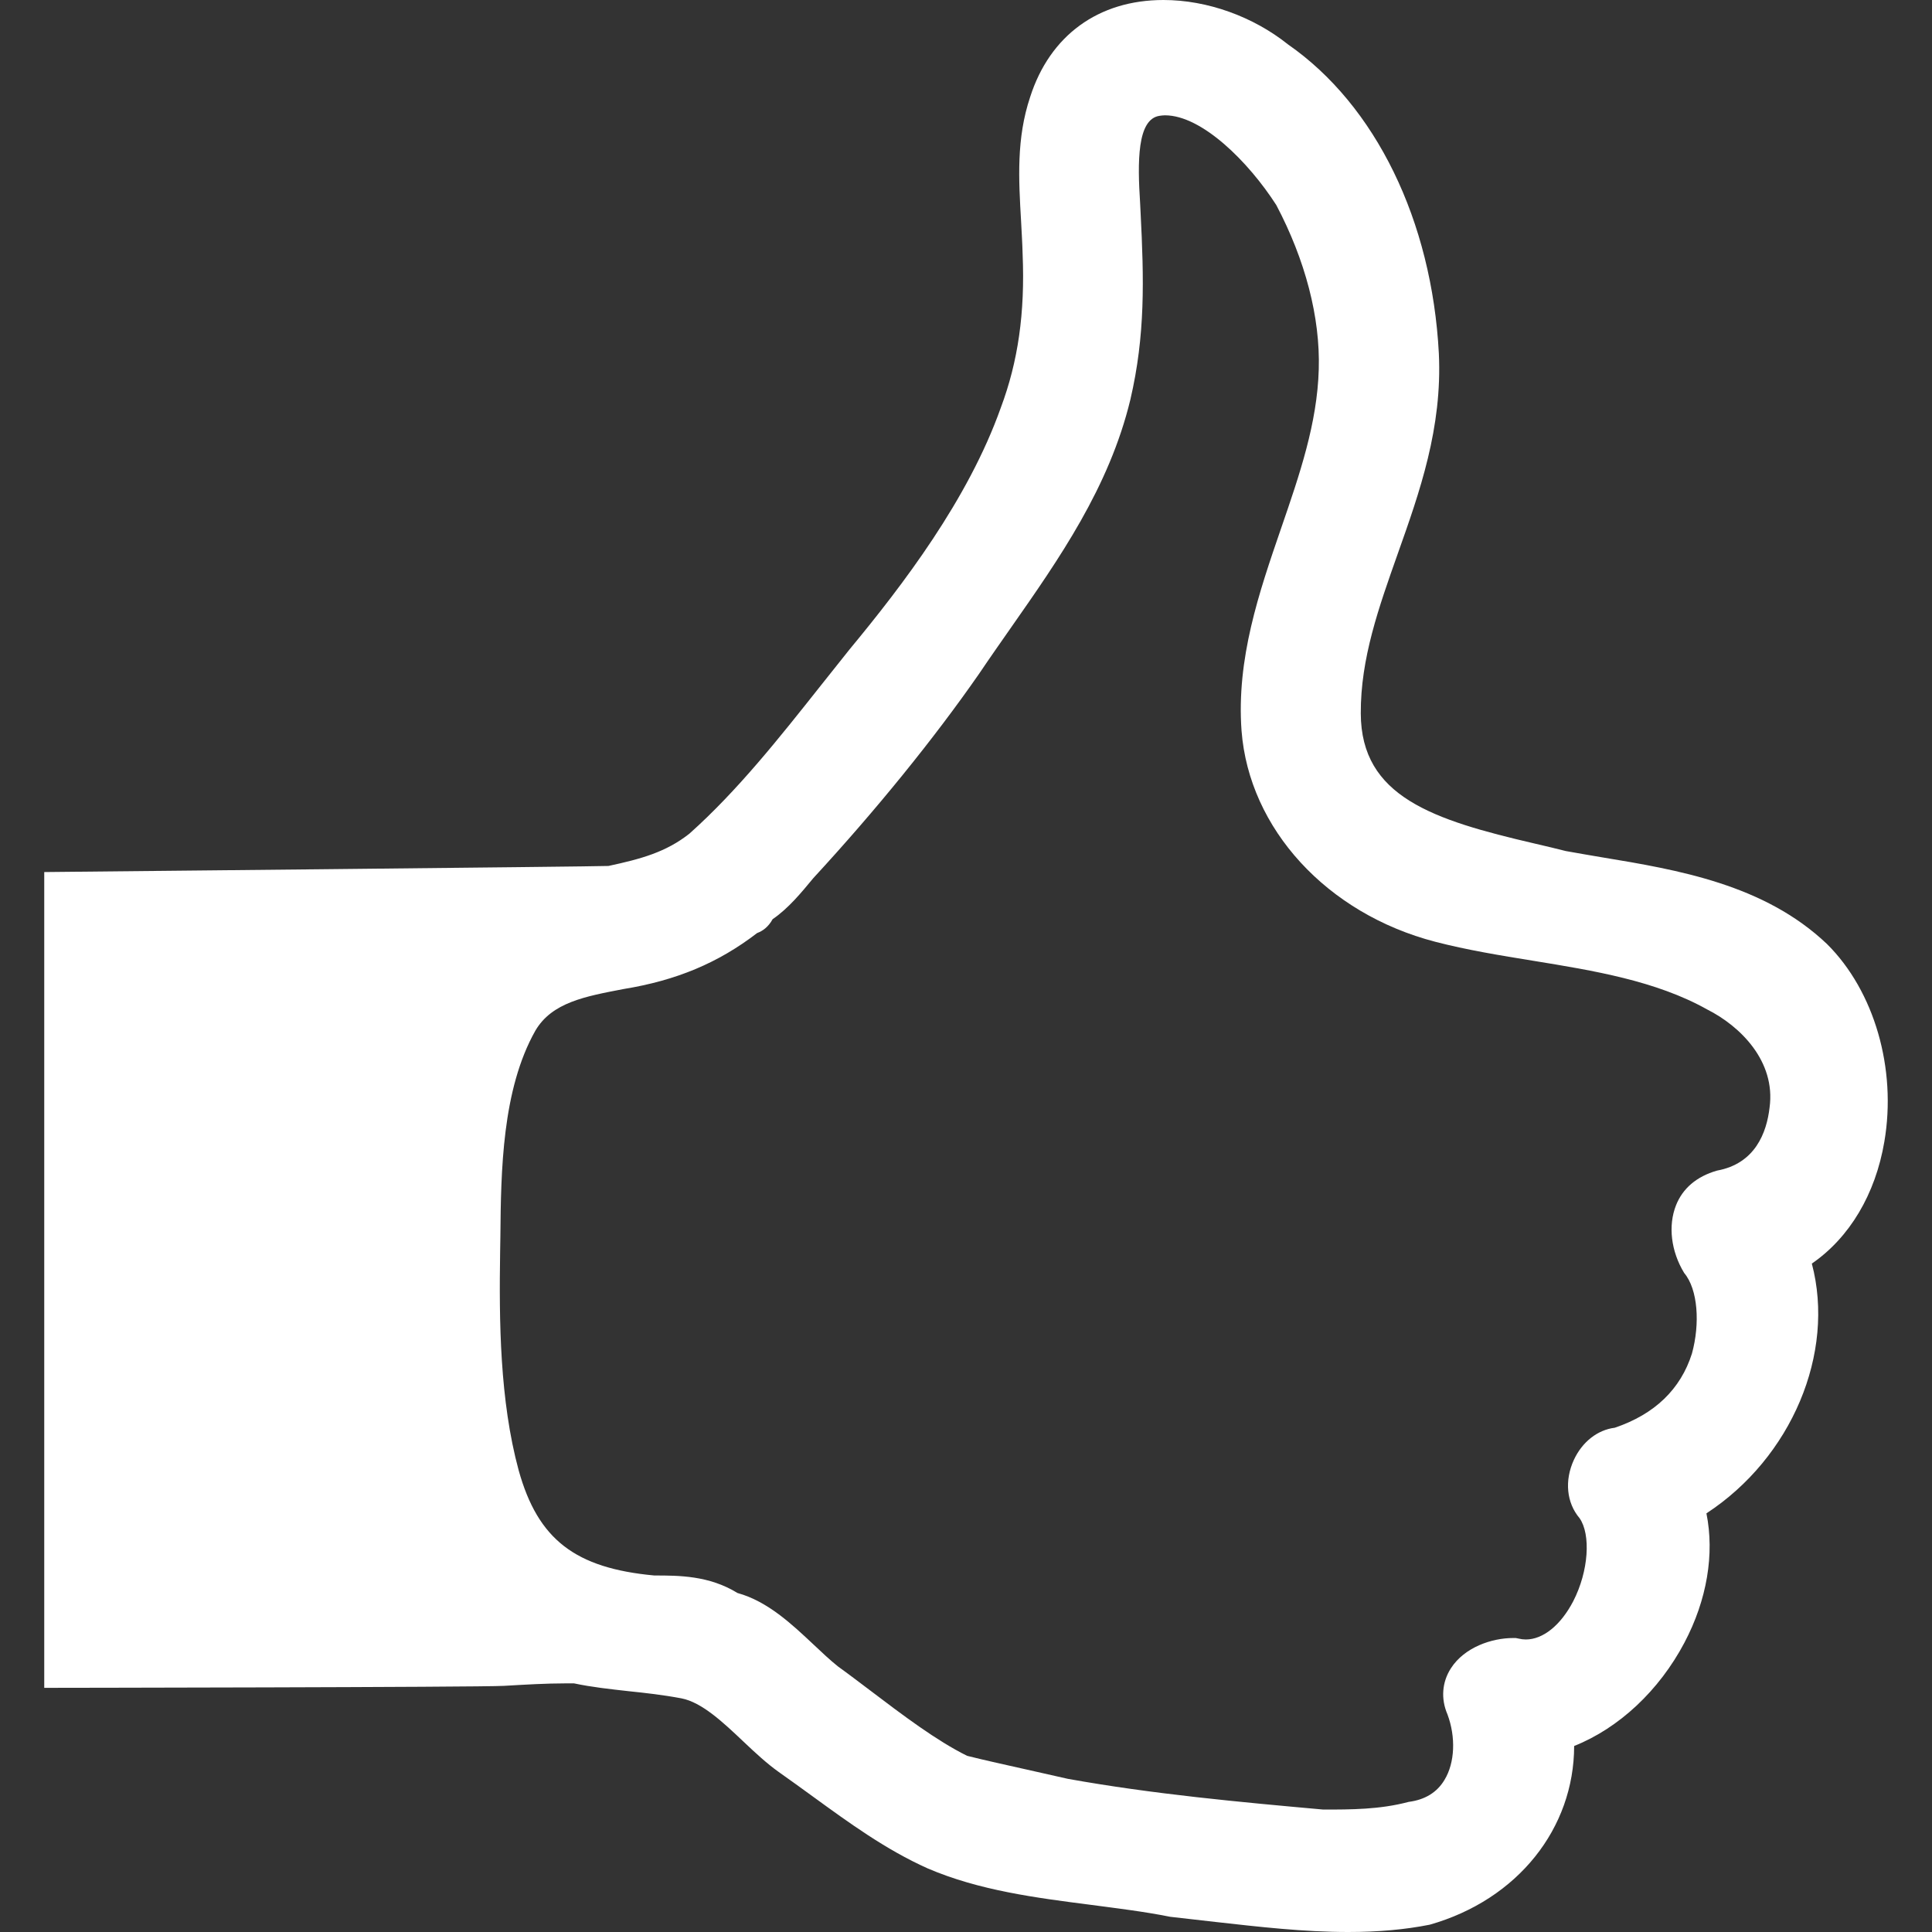
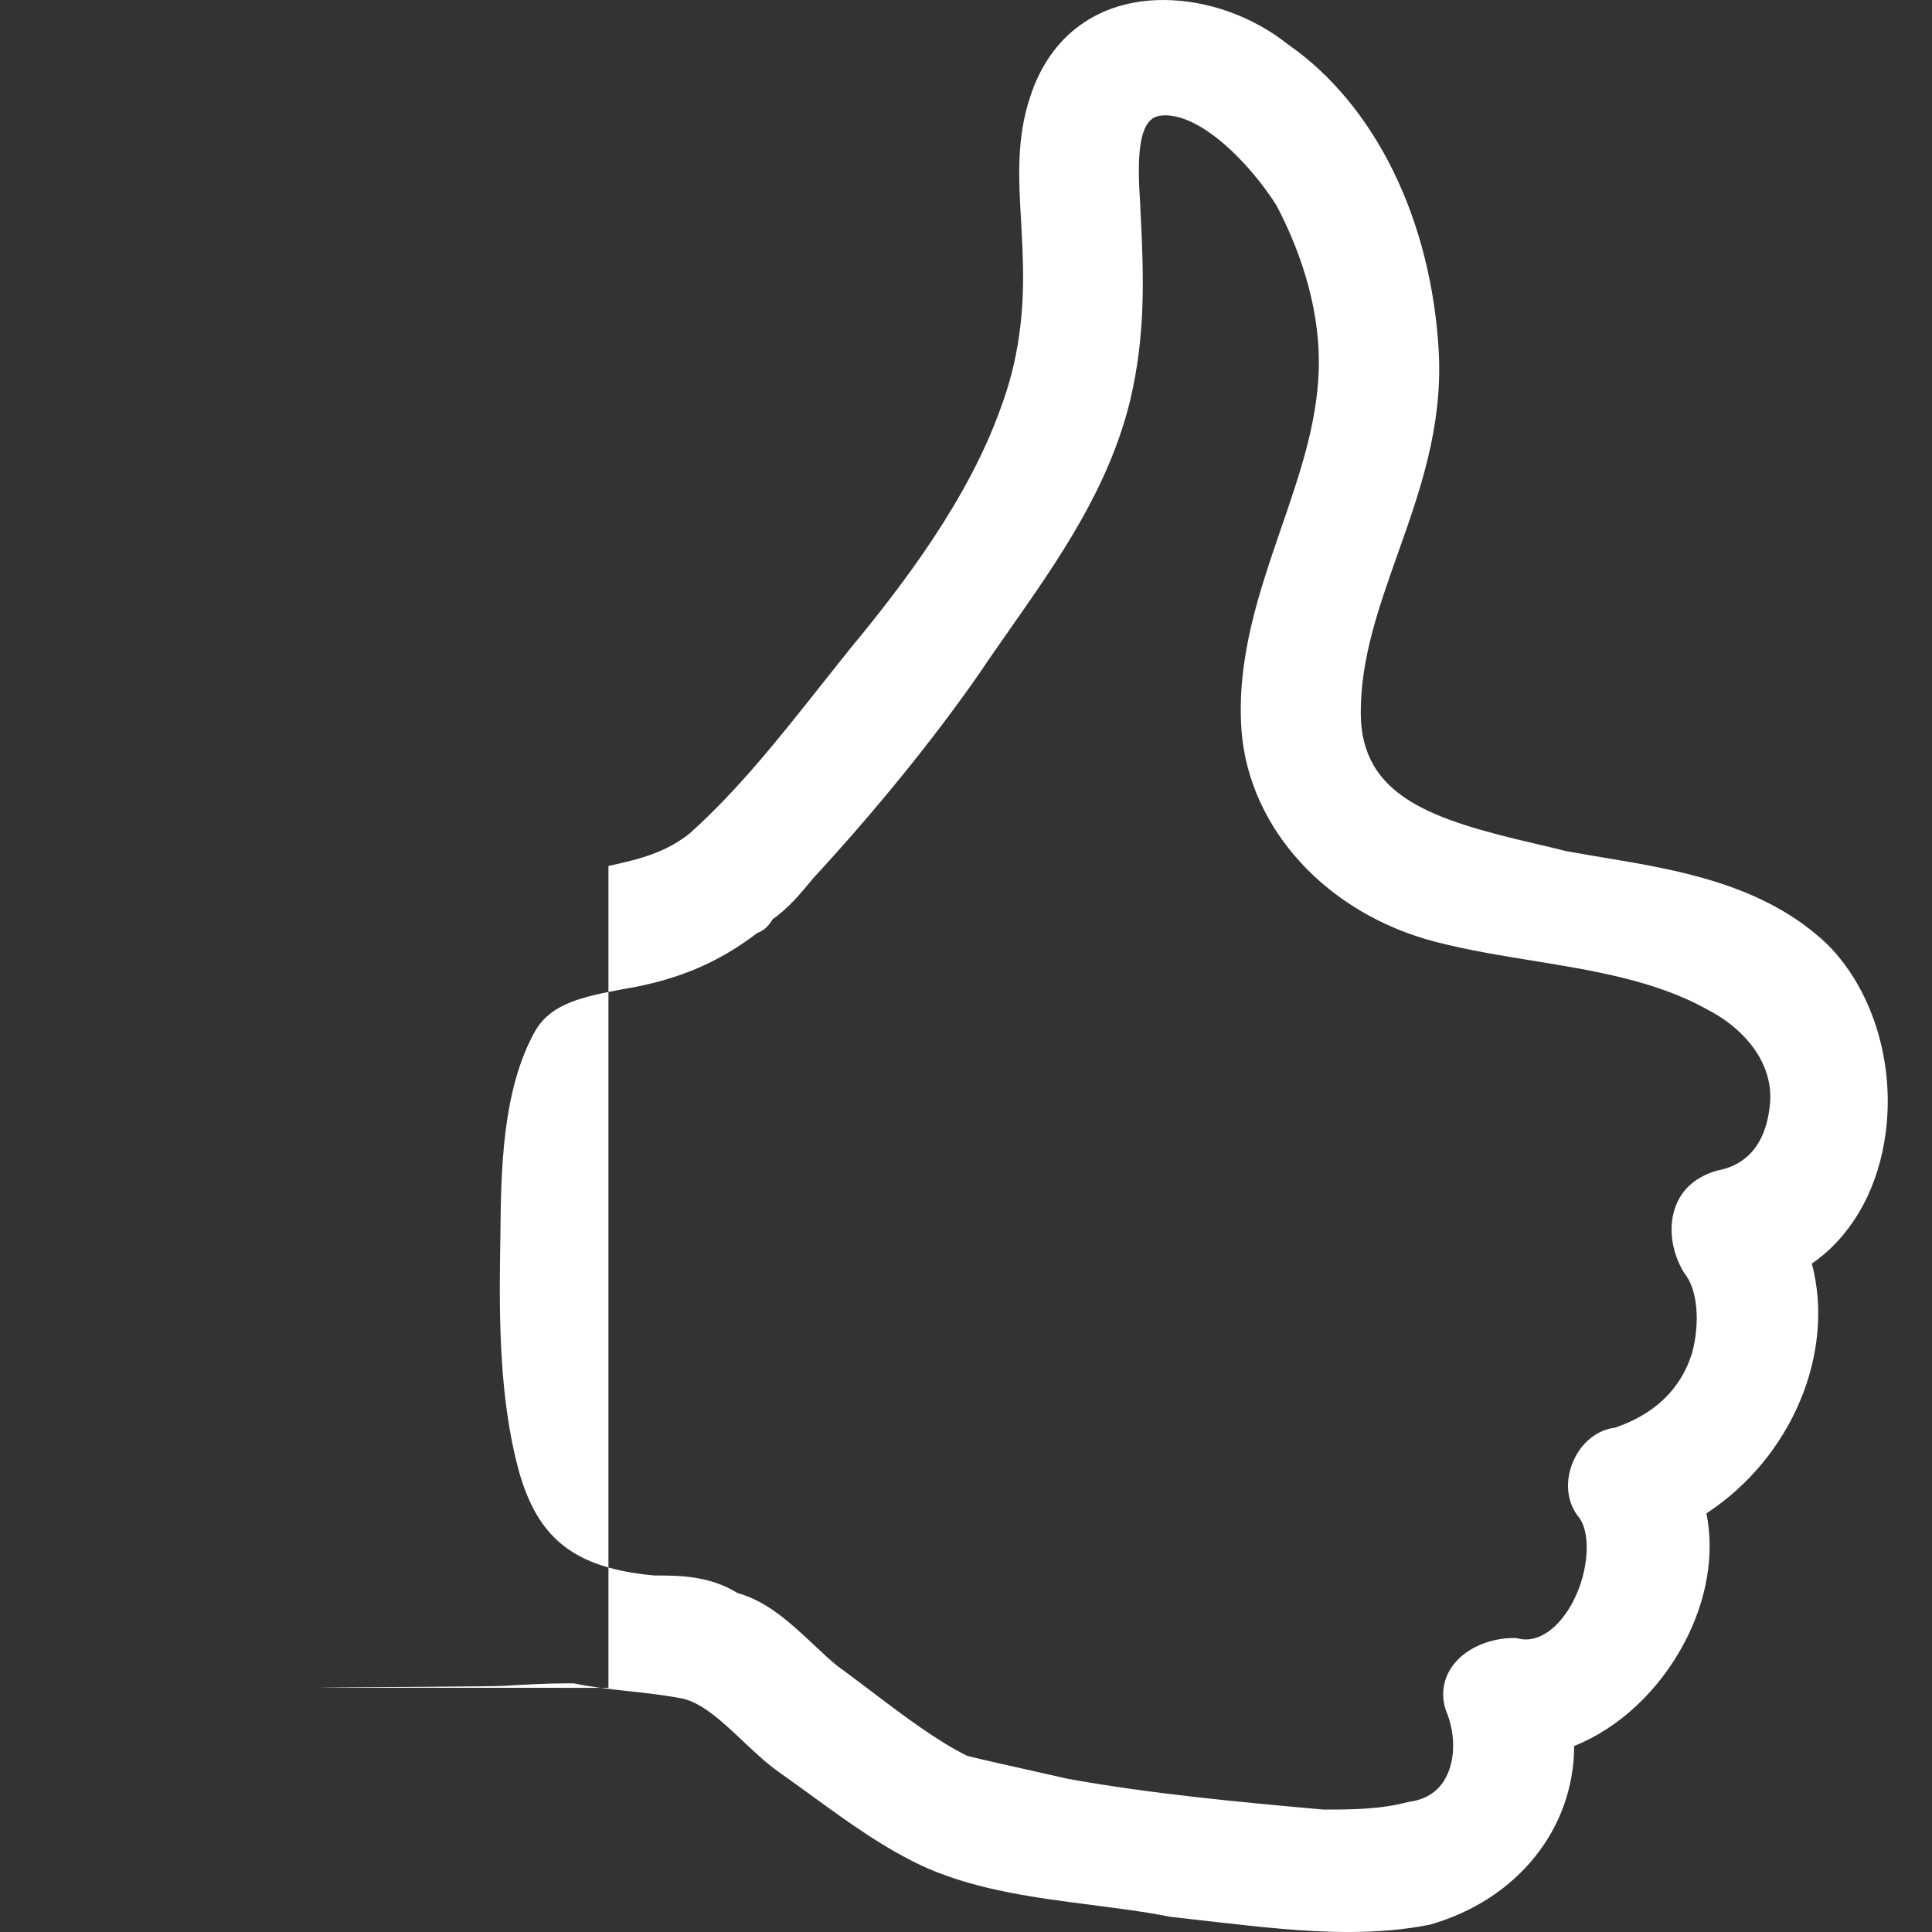
<svg xmlns="http://www.w3.org/2000/svg" width="189" height="189" viewBox="0 0 189 189" fill="none">
  <rect x="0" y="0" width="189" height="189" fill="#333333" stroke="none" />
-   <path d="M178.734 92.356C172.597 86.515 164.128 85.091 156.65 83.857C155.475 83.656 154.311 83.461 153.172 83.254C152.327 83.03 151.252 82.788 150.159 82.528C140.19 80.213 133.143 77.951 133.12 69.788C133.096 64.414 134.874 59.441 136.74 54.16C138.884 48.118 141.105 41.858 140.757 34.575C140.077 21.593 134.573 10.3 126.003 4.347C122.589 1.618 118.1 0 113.818 0C107.457 0 102.709 3.461 100.777 9.485C99.419 13.549 99.649 17.5 99.891 21.682C99.939 22.709 100.015 23.767 100.039 24.865C100.281 30.624 99.59 35.384 97.907 39.879C94.717 48.862 88.321 57.232 83.1 63.539L80.247 67.124C76.254 72.163 72.132 77.372 67.442 81.553C65.139 83.373 62.682 84.034 59.522 84.713C58.63 84.772 4.328 85.31 4.328 85.31V165.115C4.328 165.115 46.918 165.062 49.31 164.92C51.413 164.796 53.439 164.678 55.293 164.678H56.156C57.91 165.05 59.681 165.239 61.53 165.446C63.172 165.617 64.873 165.806 66.657 166.143C68.659 166.527 70.732 168.482 72.74 170.383C73.898 171.482 75.038 172.533 76.166 173.337C77.318 174.146 78.428 174.955 79.568 175.782C83.047 178.31 86.655 180.944 90.743 182.775C95.786 184.942 101.356 185.657 106.754 186.348C109.377 186.697 111.981 187.01 114.474 187.512C116.104 187.695 117.51 187.86 118.927 188.02C123.144 188.492 127.515 189 131.897 189C134.85 189 137.455 188.764 139.865 188.285C148.494 185.834 153.987 178.835 153.993 170.803C158.375 169.055 162.297 165.393 164.777 160.703C166.992 156.51 167.736 152.021 166.933 148.046C175.261 142.6 179.567 132.383 177.245 123.612C180.925 121.078 183.465 116.843 184.339 111.681C185.561 104.541 183.358 96.951 178.734 92.356ZM173.111 108.344C172.828 110.801 171.705 113.837 167.967 114.516C165.953 115.095 164.606 116.27 163.956 117.912C163.171 119.903 163.46 122.395 164.754 124.527C166.106 126.128 166.319 129.489 165.516 132.412C164.417 135.885 161.883 138.348 157.962 139.671C156.29 139.878 154.79 141.041 153.969 142.807C153.036 144.827 153.242 147.007 154.524 148.519C155.634 150.113 155.422 153.698 153.898 156.651C152.681 158.984 150.951 160.384 149.268 160.384C149.031 160.384 148.795 160.355 148.553 160.296L148.287 160.242H148.009C145.948 160.242 143.261 161.14 141.938 163.201C141.064 164.554 140.94 166.19 141.601 167.714C142.422 169.917 142.334 172.433 141.312 174.116C140.574 175.351 139.398 176.065 137.803 176.272C134.98 177.022 132.175 177.022 129.452 177.022C121.355 176.296 112.761 175.51 104.463 174.016L100.506 173.124C98.45 172.663 96.418 172.22 94.611 171.766C91.64 170.301 88.315 167.791 85.108 165.357C84.039 164.554 82.999 163.757 81.972 163.018C81.222 162.422 80.406 161.654 79.58 160.874C77.465 158.89 75.097 156.651 72.144 155.836C69.368 154.124 66.409 154.124 64.011 154.124C56.274 153.409 52.623 150.609 50.739 143.835C48.885 137.007 48.82 129.205 48.926 122.448L48.95 120.936C49.009 114.569 49.109 106.602 52.376 100.82C54 98.061 57.236 97.477 60.987 96.756C66.172 95.912 70.254 94.205 74.069 91.275C74.607 91.08 75.168 90.679 75.581 89.923C77.135 88.859 78.404 87.306 79.562 85.906C85.704 79.244 91.351 72.287 95.792 65.896C96.826 64.36 97.865 62.884 98.887 61.419C103.606 54.674 108.497 47.699 110.576 39.105C112.052 32.78 111.91 27.305 111.58 20.814L111.532 19.845C111.279 15.894 111.219 11.641 113.446 11.328C113.6 11.305 113.789 11.281 113.966 11.281C117.58 11.281 122.146 15.841 124.857 20.064C127.686 25.426 129.163 31.043 129.009 36.129C128.861 41.409 127.143 46.405 125.318 51.703C123.168 57.958 120.941 64.437 121.455 71.483C122.193 81.081 129.812 89.379 140.414 92.132C143.509 92.935 146.799 93.472 149.97 93.986C155.888 94.949 162.001 95.947 166.998 98.747C170.252 100.383 173.725 103.826 173.111 108.344Z" fill="white" />
+   <path d="M178.734 92.356C172.597 86.515 164.128 85.091 156.65 83.857C155.475 83.656 154.311 83.461 153.172 83.254C152.327 83.03 151.252 82.788 150.159 82.528C140.19 80.213 133.143 77.951 133.12 69.788C133.096 64.414 134.874 59.441 136.74 54.16C138.884 48.118 141.105 41.858 140.757 34.575C140.077 21.593 134.573 10.3 126.003 4.347C122.589 1.618 118.1 0 113.818 0C107.457 0 102.709 3.461 100.777 9.485C99.419 13.549 99.649 17.5 99.891 21.682C99.939 22.709 100.015 23.767 100.039 24.865C100.281 30.624 99.59 35.384 97.907 39.879C94.717 48.862 88.321 57.232 83.1 63.539L80.247 67.124C76.254 72.163 72.132 77.372 67.442 81.553C65.139 83.373 62.682 84.034 59.522 84.713V165.115C4.328 165.115 46.918 165.062 49.31 164.92C51.413 164.796 53.439 164.678 55.293 164.678H56.156C57.91 165.05 59.681 165.239 61.53 165.446C63.172 165.617 64.873 165.806 66.657 166.143C68.659 166.527 70.732 168.482 72.74 170.383C73.898 171.482 75.038 172.533 76.166 173.337C77.318 174.146 78.428 174.955 79.568 175.782C83.047 178.31 86.655 180.944 90.743 182.775C95.786 184.942 101.356 185.657 106.754 186.348C109.377 186.697 111.981 187.01 114.474 187.512C116.104 187.695 117.51 187.86 118.927 188.02C123.144 188.492 127.515 189 131.897 189C134.85 189 137.455 188.764 139.865 188.285C148.494 185.834 153.987 178.835 153.993 170.803C158.375 169.055 162.297 165.393 164.777 160.703C166.992 156.51 167.736 152.021 166.933 148.046C175.261 142.6 179.567 132.383 177.245 123.612C180.925 121.078 183.465 116.843 184.339 111.681C185.561 104.541 183.358 96.951 178.734 92.356ZM173.111 108.344C172.828 110.801 171.705 113.837 167.967 114.516C165.953 115.095 164.606 116.27 163.956 117.912C163.171 119.903 163.46 122.395 164.754 124.527C166.106 126.128 166.319 129.489 165.516 132.412C164.417 135.885 161.883 138.348 157.962 139.671C156.29 139.878 154.79 141.041 153.969 142.807C153.036 144.827 153.242 147.007 154.524 148.519C155.634 150.113 155.422 153.698 153.898 156.651C152.681 158.984 150.951 160.384 149.268 160.384C149.031 160.384 148.795 160.355 148.553 160.296L148.287 160.242H148.009C145.948 160.242 143.261 161.14 141.938 163.201C141.064 164.554 140.94 166.19 141.601 167.714C142.422 169.917 142.334 172.433 141.312 174.116C140.574 175.351 139.398 176.065 137.803 176.272C134.98 177.022 132.175 177.022 129.452 177.022C121.355 176.296 112.761 175.51 104.463 174.016L100.506 173.124C98.45 172.663 96.418 172.22 94.611 171.766C91.64 170.301 88.315 167.791 85.108 165.357C84.039 164.554 82.999 163.757 81.972 163.018C81.222 162.422 80.406 161.654 79.58 160.874C77.465 158.89 75.097 156.651 72.144 155.836C69.368 154.124 66.409 154.124 64.011 154.124C56.274 153.409 52.623 150.609 50.739 143.835C48.885 137.007 48.82 129.205 48.926 122.448L48.95 120.936C49.009 114.569 49.109 106.602 52.376 100.82C54 98.061 57.236 97.477 60.987 96.756C66.172 95.912 70.254 94.205 74.069 91.275C74.607 91.08 75.168 90.679 75.581 89.923C77.135 88.859 78.404 87.306 79.562 85.906C85.704 79.244 91.351 72.287 95.792 65.896C96.826 64.36 97.865 62.884 98.887 61.419C103.606 54.674 108.497 47.699 110.576 39.105C112.052 32.78 111.91 27.305 111.58 20.814L111.532 19.845C111.279 15.894 111.219 11.641 113.446 11.328C113.6 11.305 113.789 11.281 113.966 11.281C117.58 11.281 122.146 15.841 124.857 20.064C127.686 25.426 129.163 31.043 129.009 36.129C128.861 41.409 127.143 46.405 125.318 51.703C123.168 57.958 120.941 64.437 121.455 71.483C122.193 81.081 129.812 89.379 140.414 92.132C143.509 92.935 146.799 93.472 149.97 93.986C155.888 94.949 162.001 95.947 166.998 98.747C170.252 100.383 173.725 103.826 173.111 108.344Z" fill="white" />
</svg>